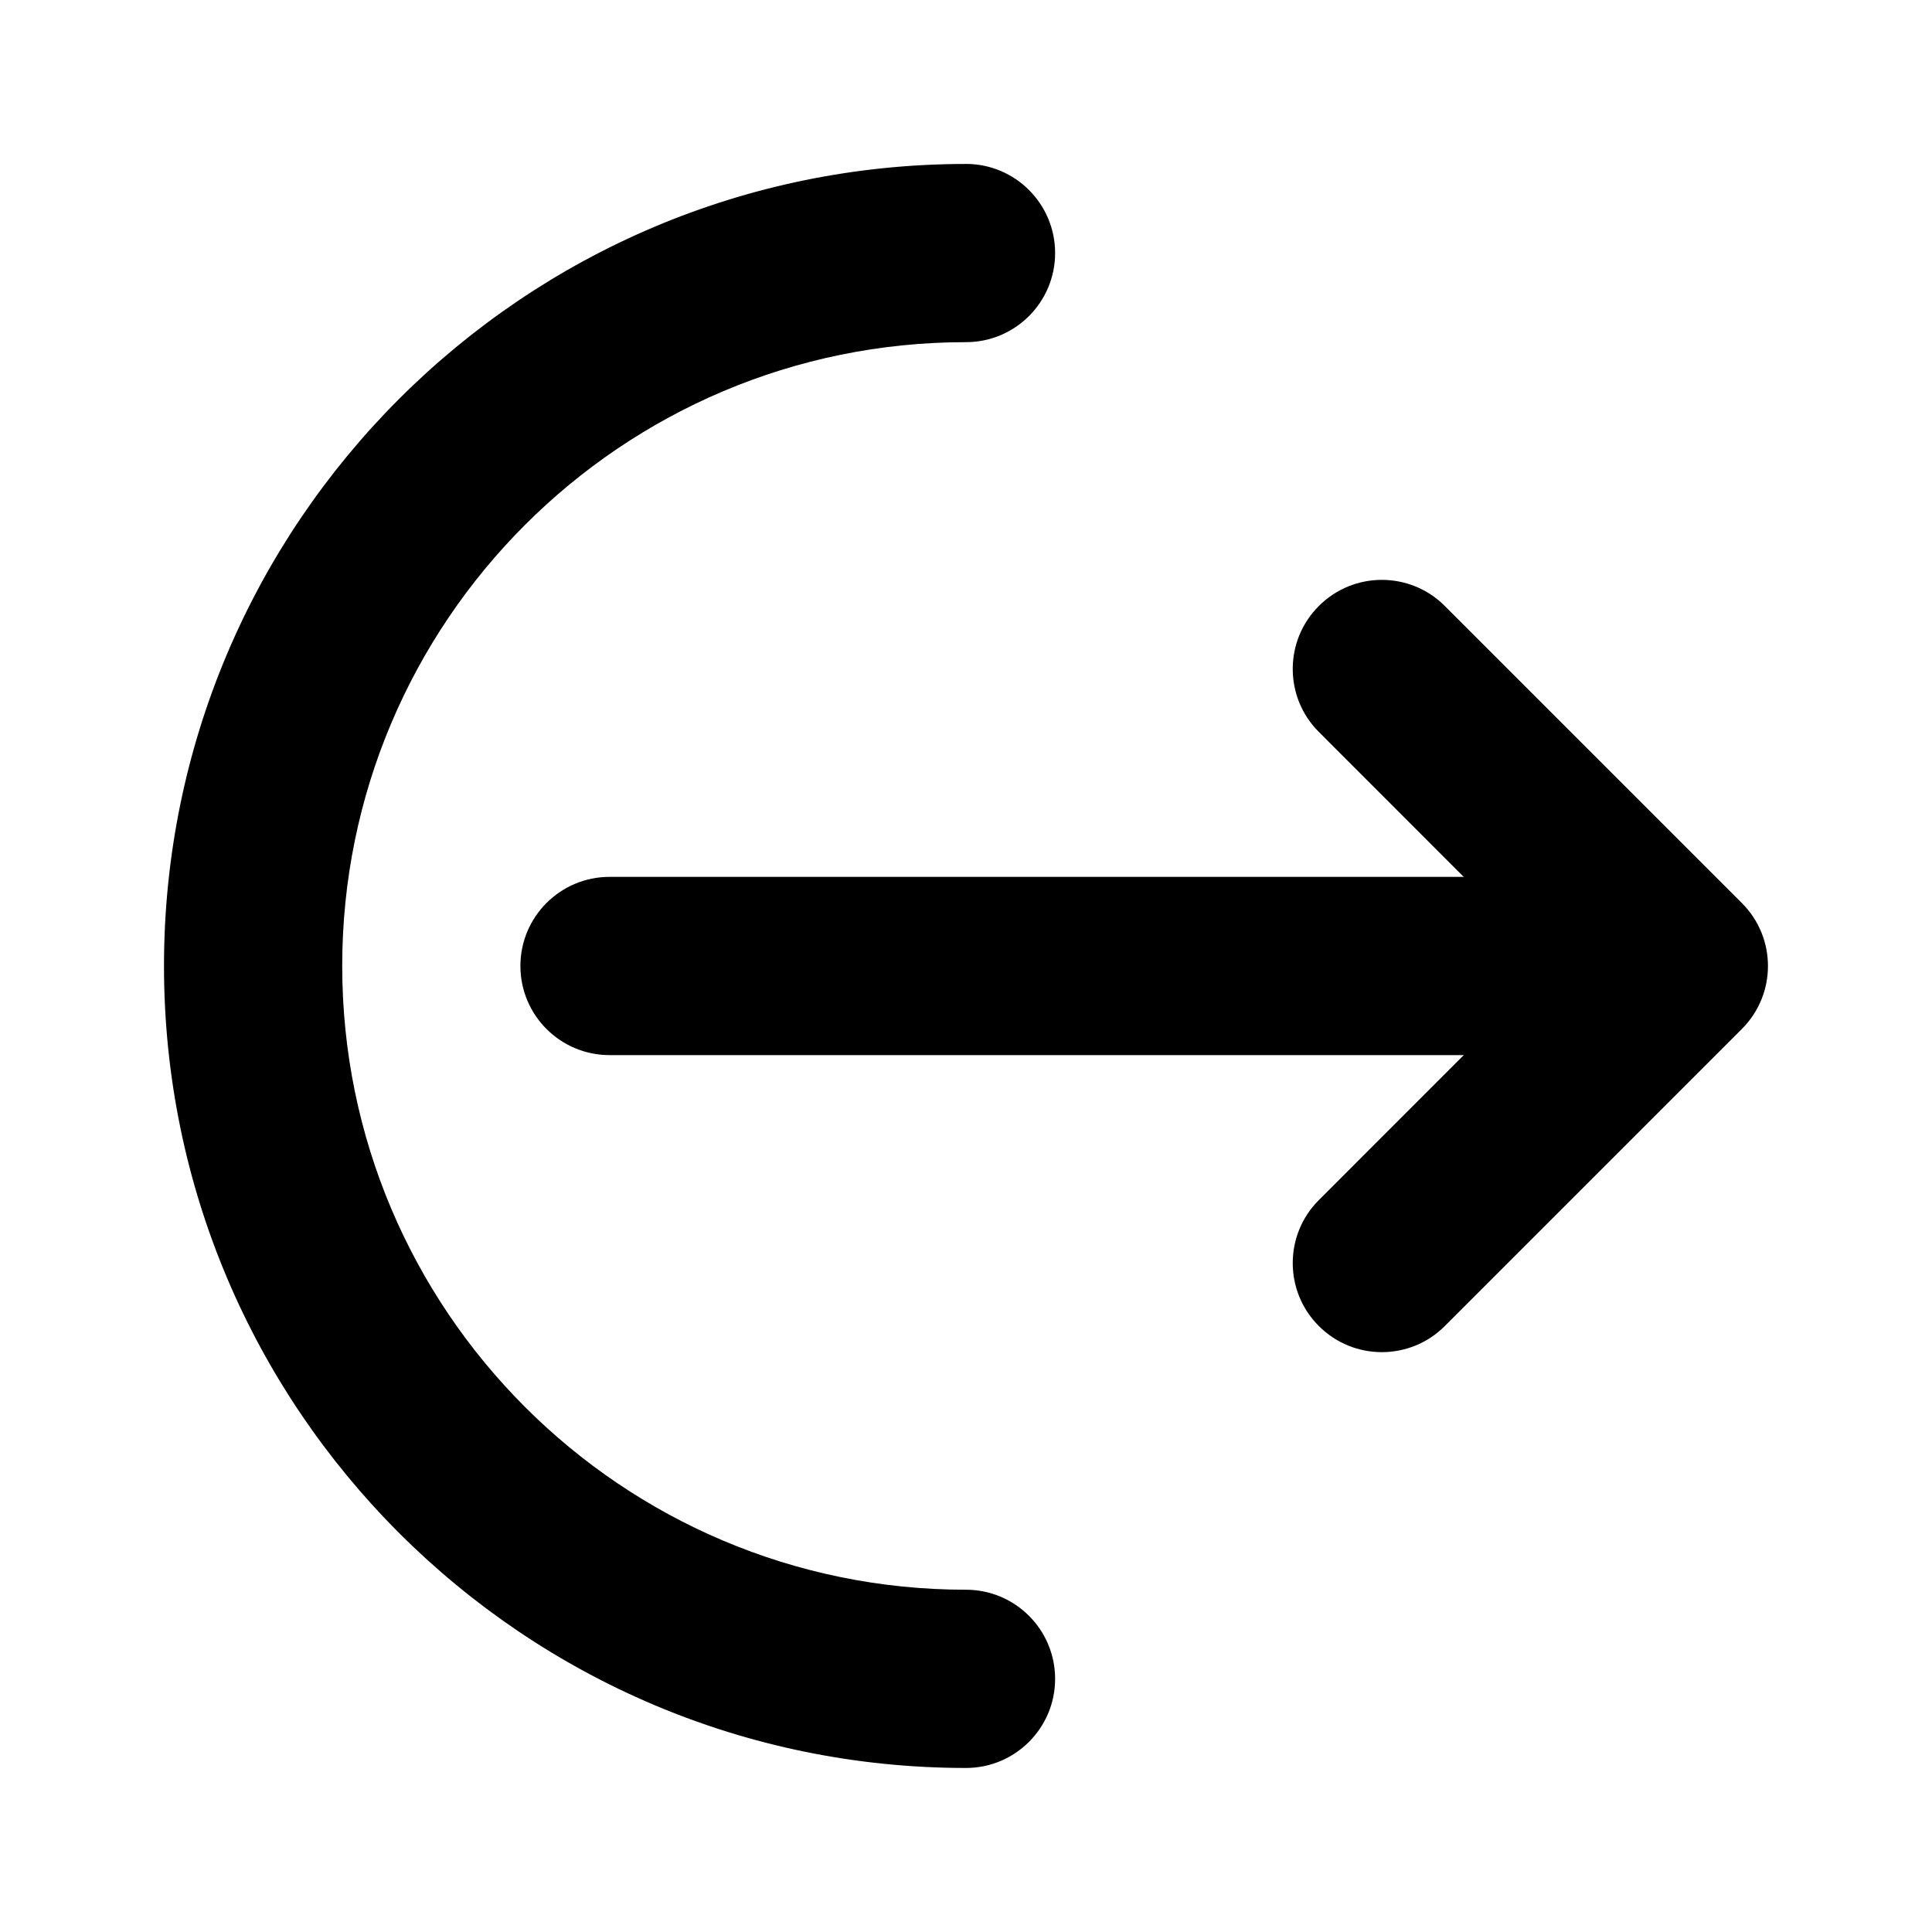
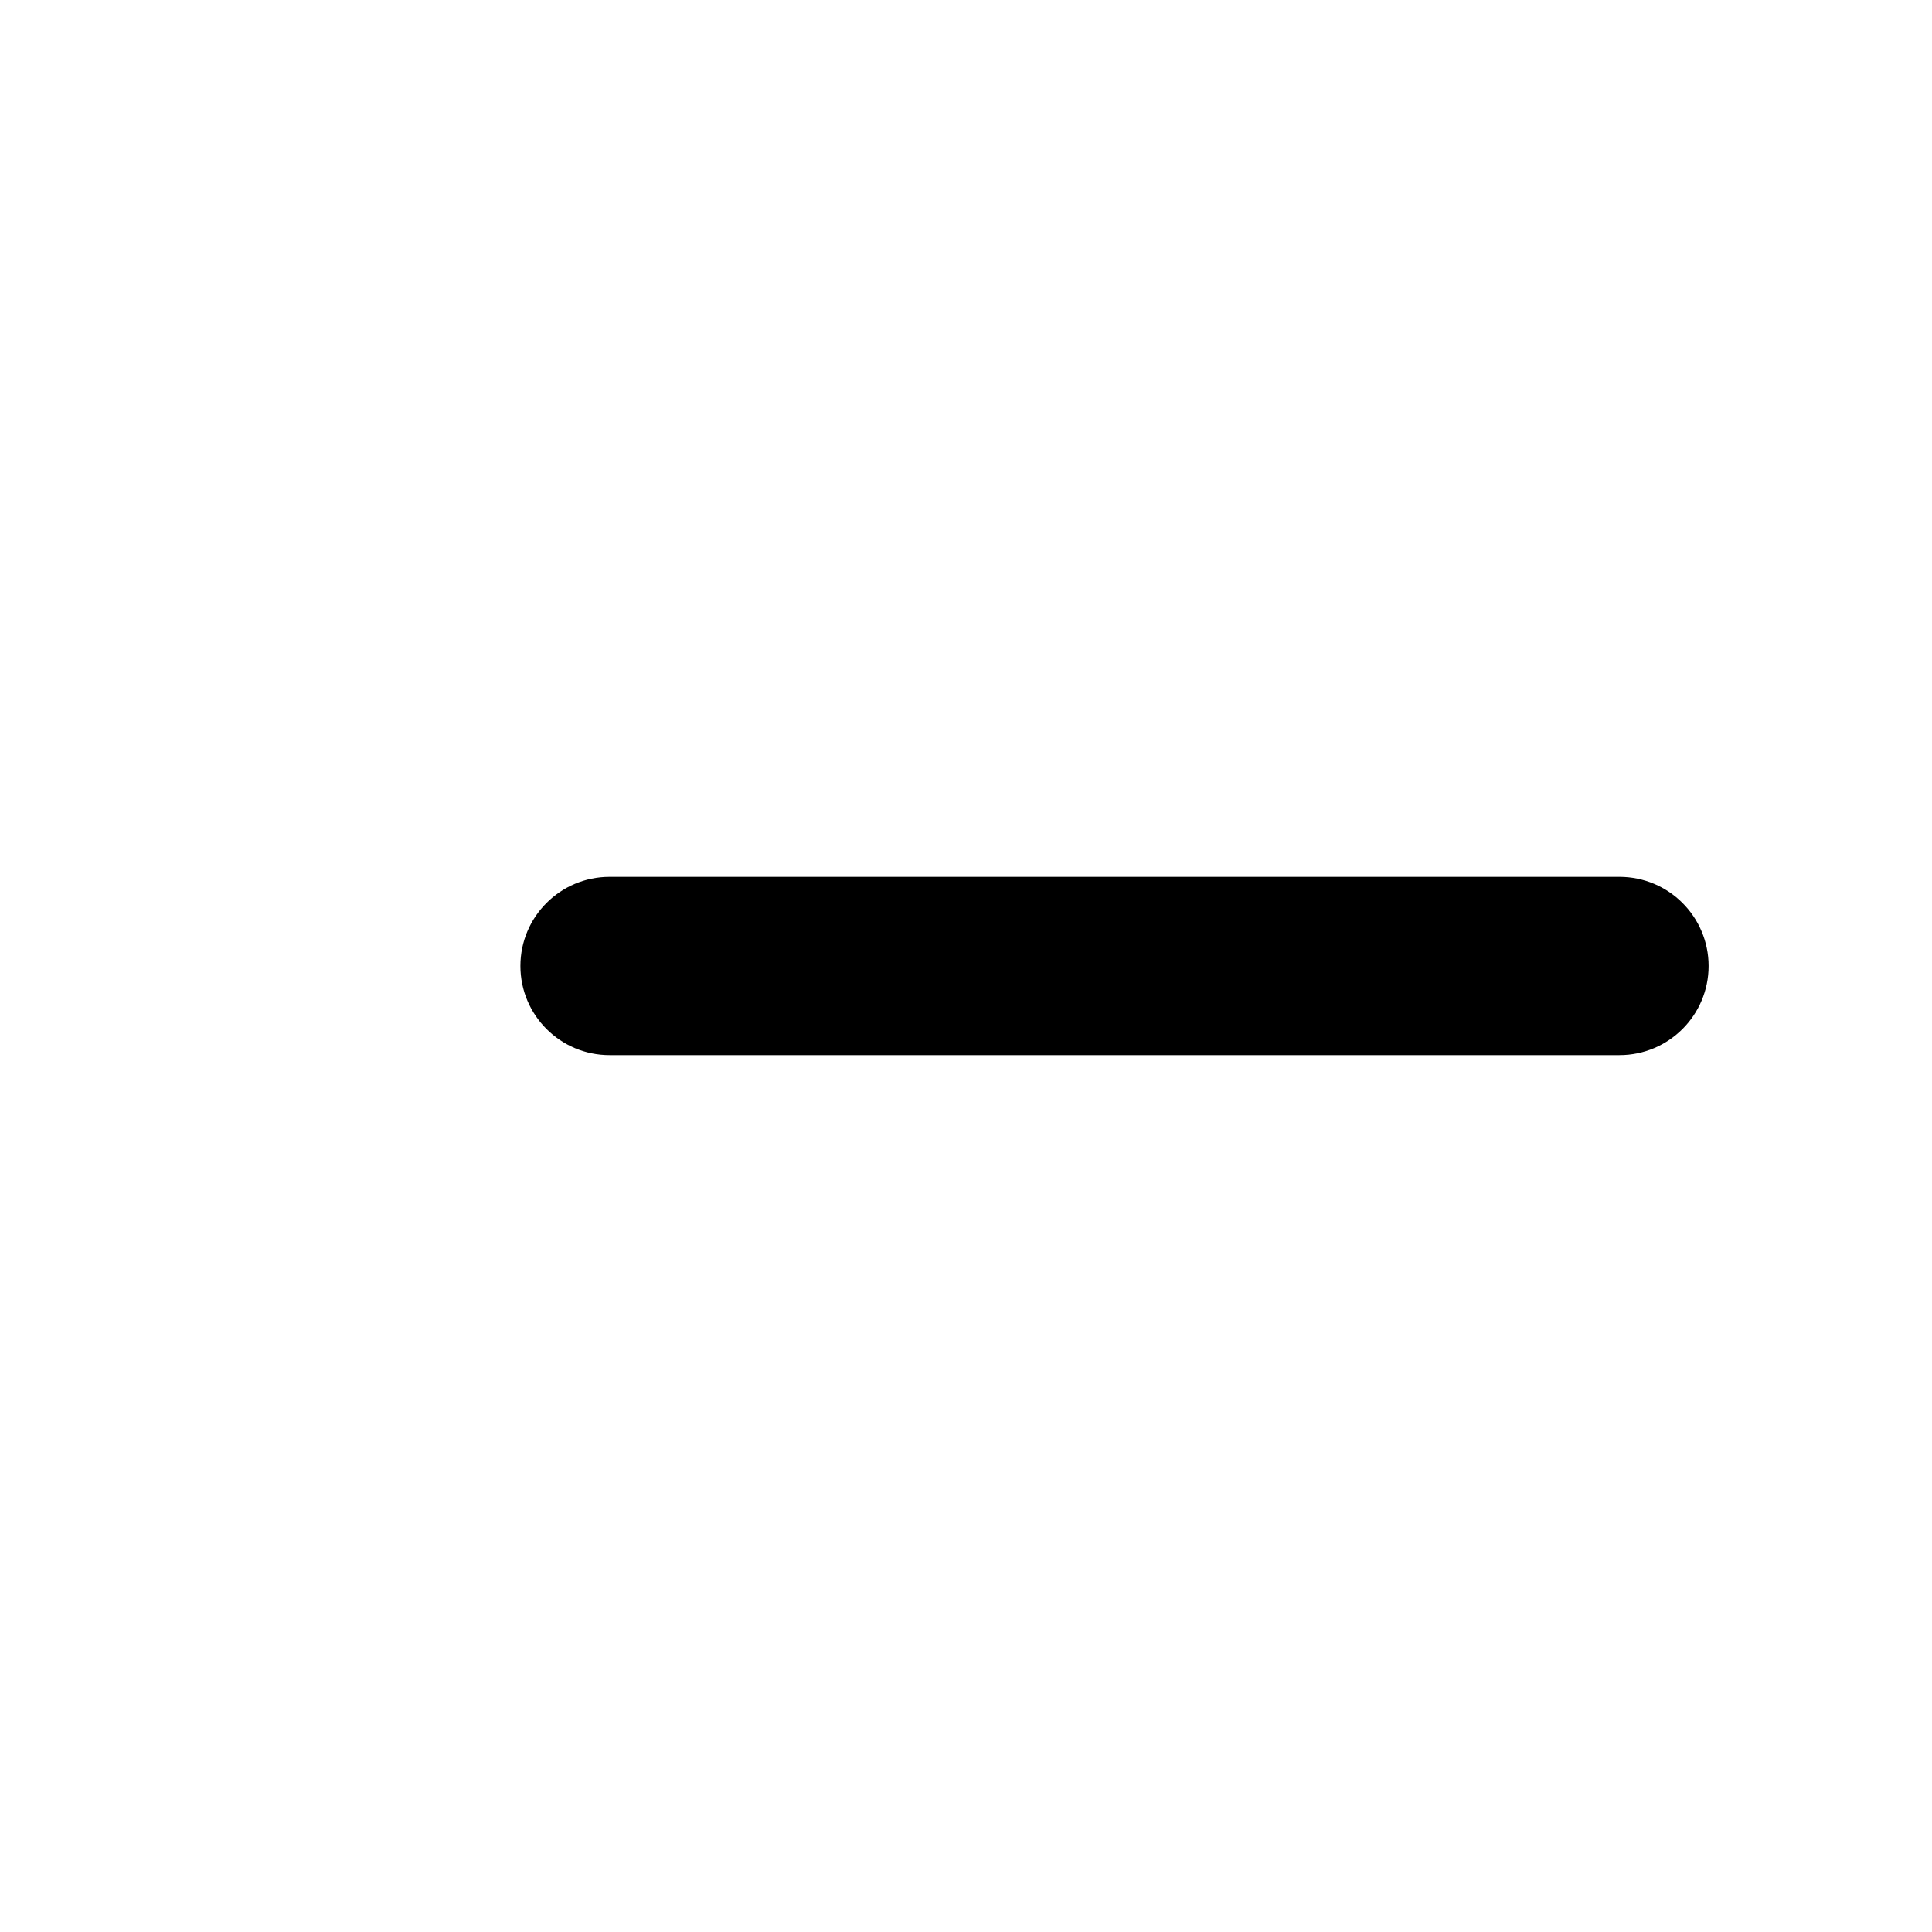
<svg xmlns="http://www.w3.org/2000/svg" fill="#000000" width="800px" height="800px" version="1.1" viewBox="144 144 512 512">
  <g fill-rule="evenodd">
-     <path d="m400 187.45c-117.29 0-212.54 95.25-212.54 212.54 0 117.29 95.25 212.54 212.54 212.54 13.035 0 23.617-10.578 23.617-23.617 0-13.035-10.578-23.617-23.617-23.617-91.254 0-165.31-74.059-165.31-165.31 0-91.254 74.059-165.31 165.31-165.31 13.035 0 23.617-10.578 23.617-23.617 0-13.035-10.578-23.617-23.617-23.617z" />
    <path d="m573.18 376.38h-267.65c-13.035 0-23.617 10.578-23.617 23.617 0 13.035 10.578 23.617 23.617 23.617h267.65c13.035 0 23.617-10.578 23.617-23.617 0-13.035-10.578-23.617-23.617-23.617z" />
-     <path d="m526.89 495.41 78.719-78.719c9.227-9.227 9.227-24.152 0-33.379l-78.719-78.719c-9.195-9.227-24.184-9.227-33.379 0-9.227 9.195-9.227 24.184 0 33.379l62 62.031-62 62.031c-9.227 9.195-9.227 24.184 0 33.379 9.195 9.227 24.184 9.227 33.379 0z" />
  </g>
</svg>